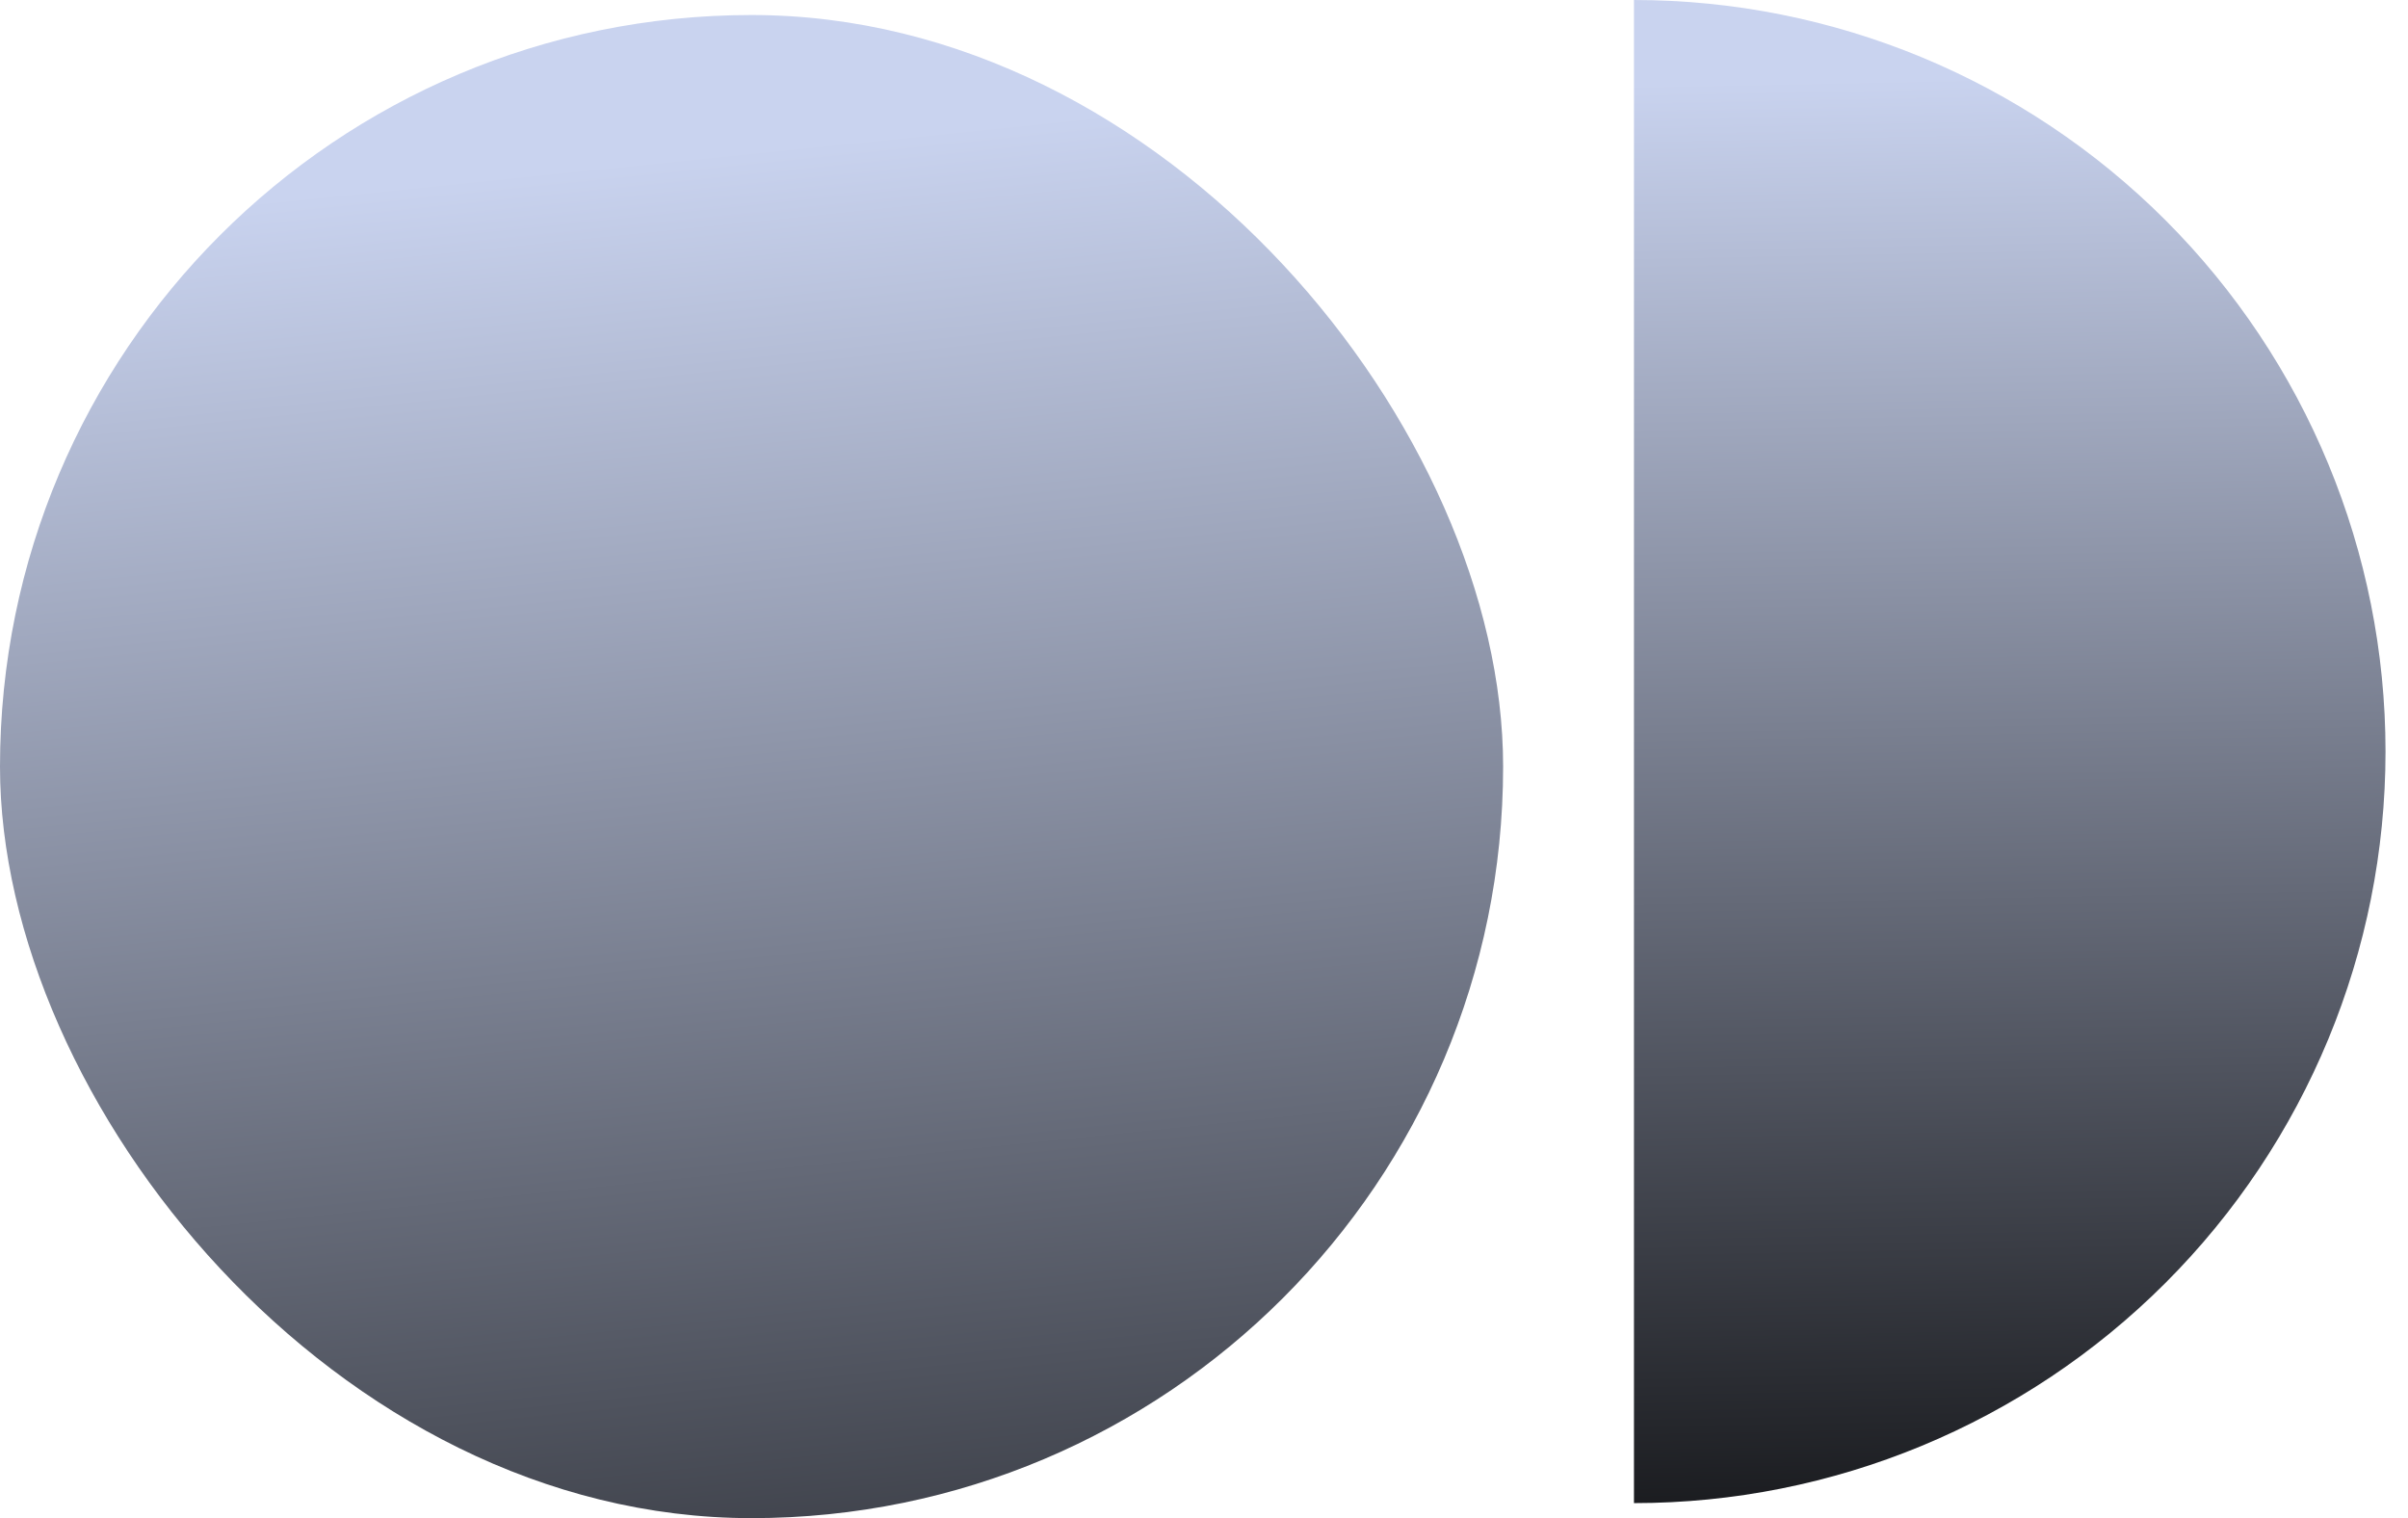
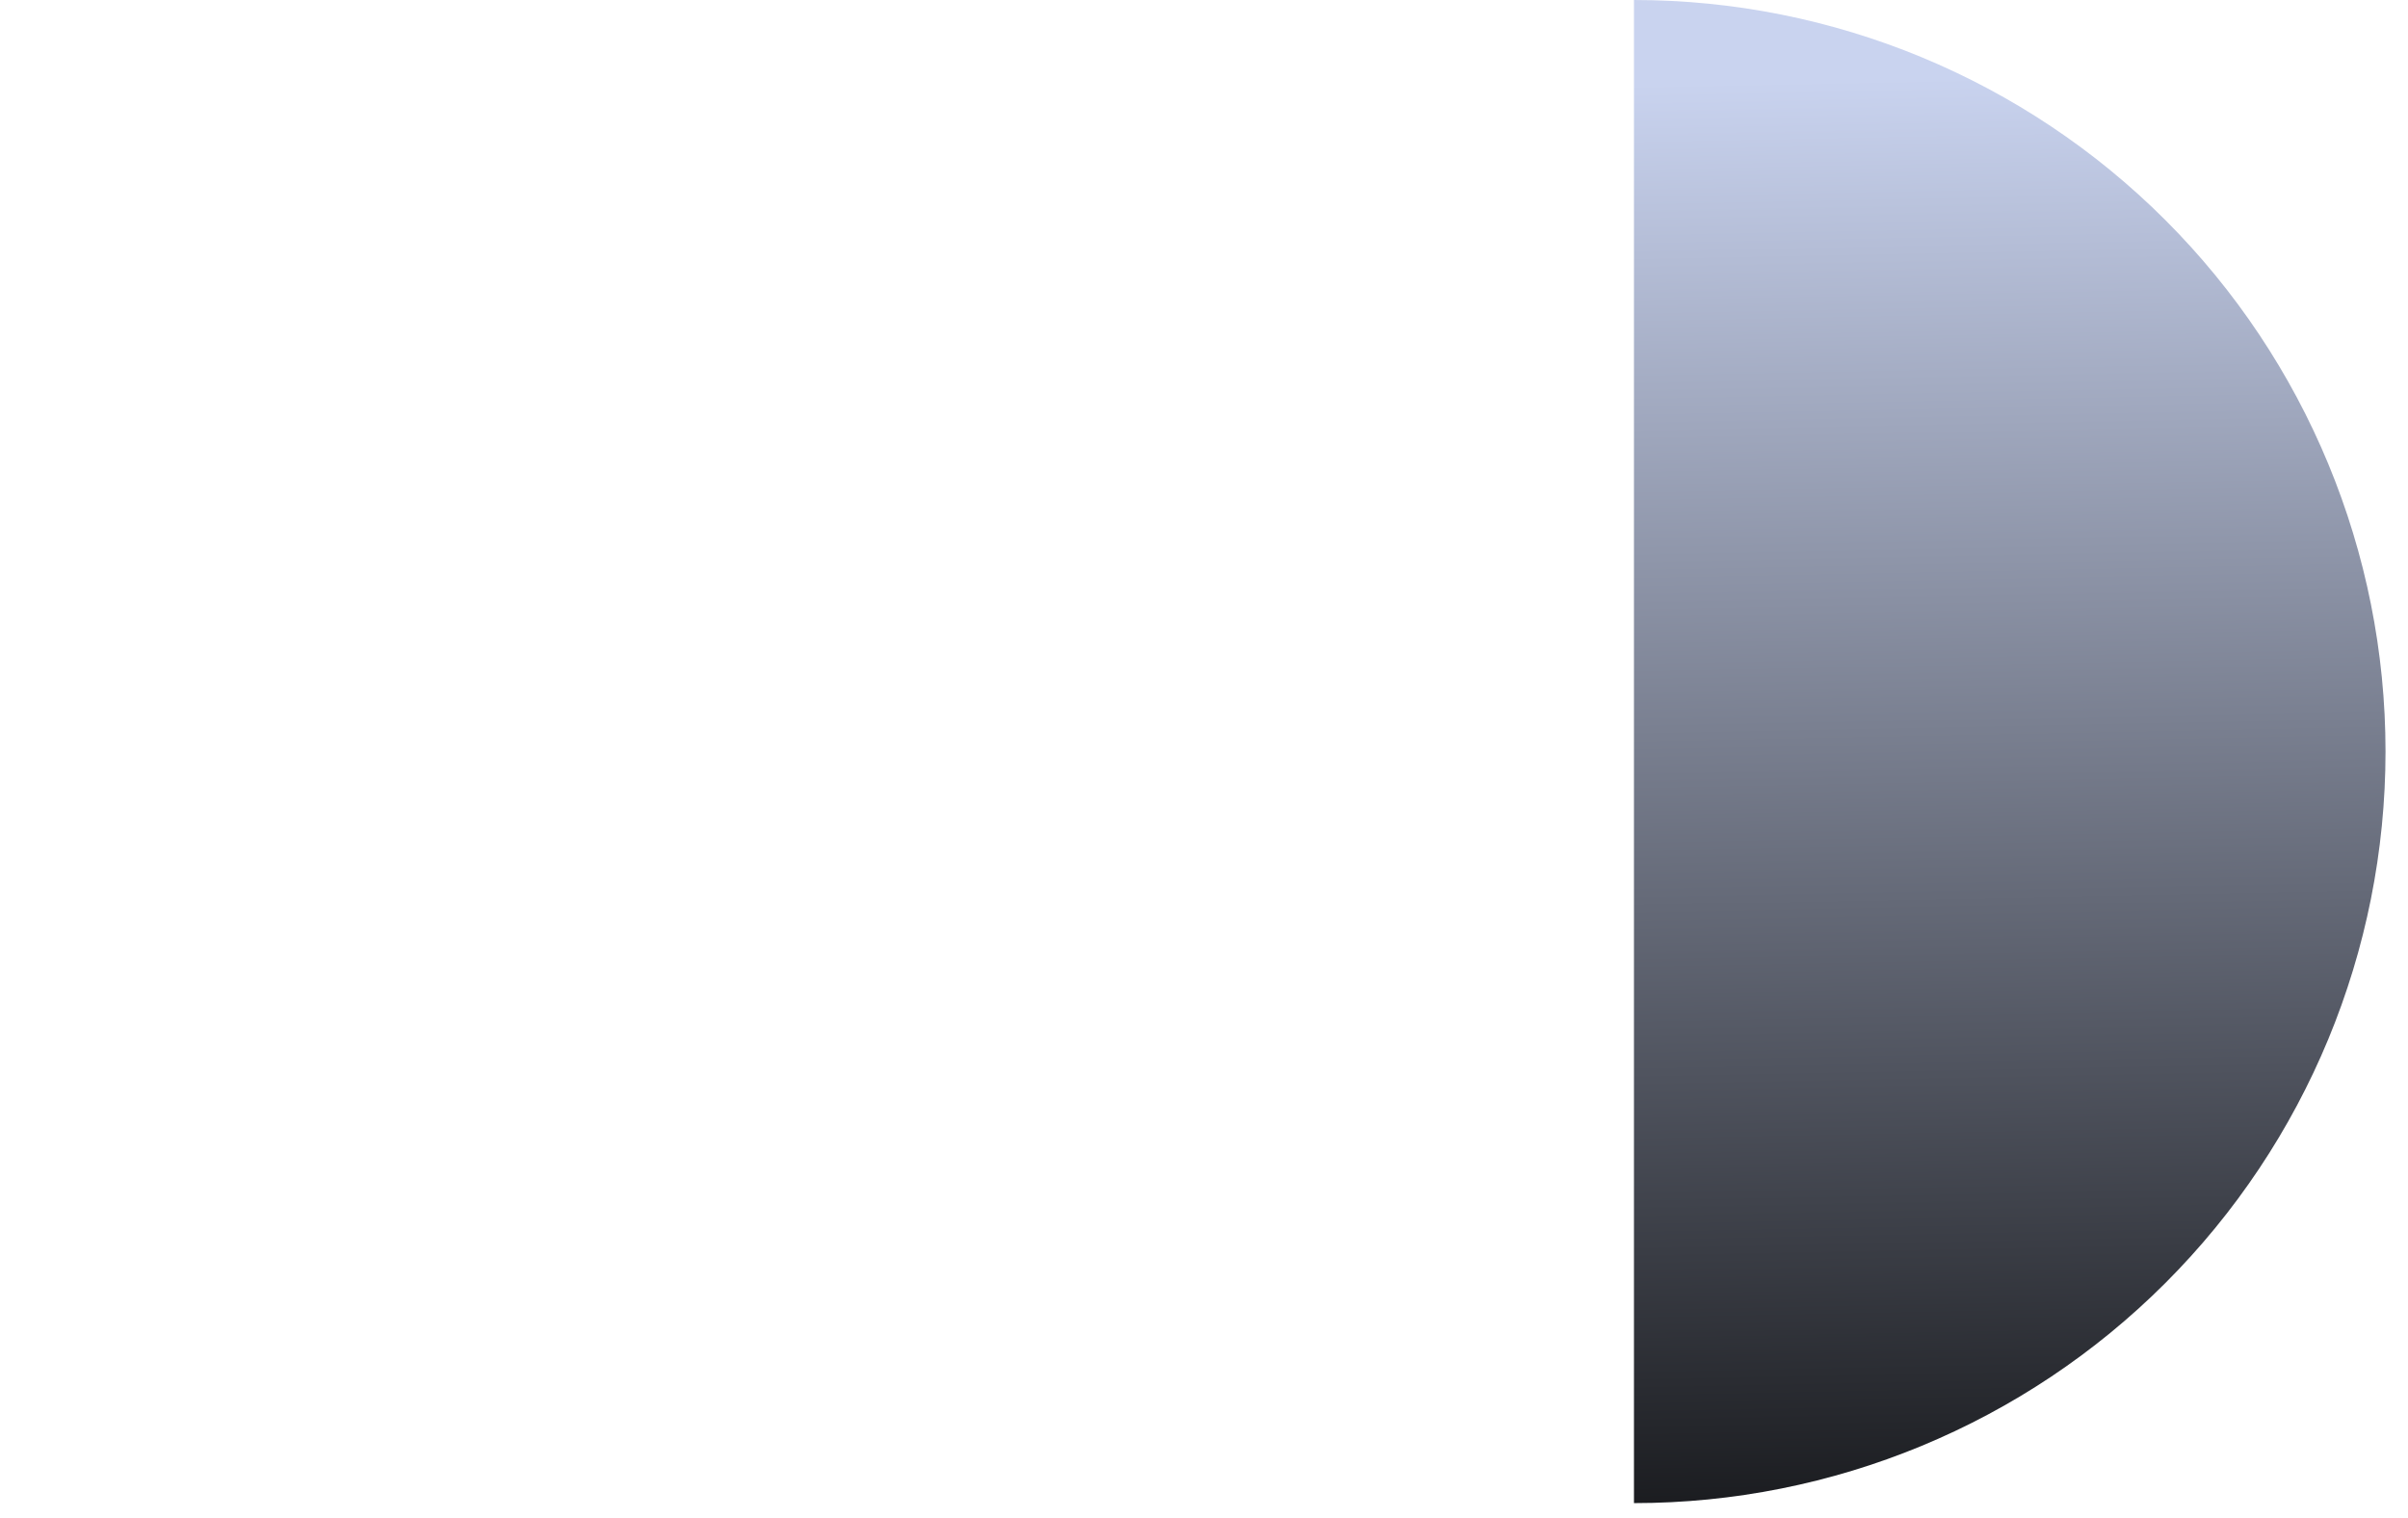
<svg xmlns="http://www.w3.org/2000/svg" width="92" height="58" viewBox="0 0 92 58" fill="none">
-   <rect y="0.574" width="57.428" height="57.428" rx="28.714" fill="url(#paint0_linear_3915_531)" />
  <path d="M62.427 57.428C70.042 57.428 77.346 54.403 82.731 49.018C88.115 43.633 91.141 36.329 91.141 28.714C91.141 21.099 88.115 13.795 82.731 8.41C77.346 3.025 70.042 2.27649e-07 62.427 -1.25512e-06L62.427 57.428Z" fill="url(#paint1_linear_3915_531)" />
  <defs>
    <linearGradient id="paint0_linear_3915_531" x1="24.824" y1="6.099" x2="32.738" y2="83.387" gradientUnits="userSpaceOnUse">
      <stop stop-color="#C9D3EF" />
      <stop offset="1" />
    </linearGradient>
    <linearGradient id="paint1_linear_3915_531" x1="68.036" y1="3.09" x2="69.274" y2="65.824" gradientUnits="userSpaceOnUse">
      <stop stop-color="#C9D3EF" />
      <stop offset="1" />
    </linearGradient>
  </defs>
</svg>